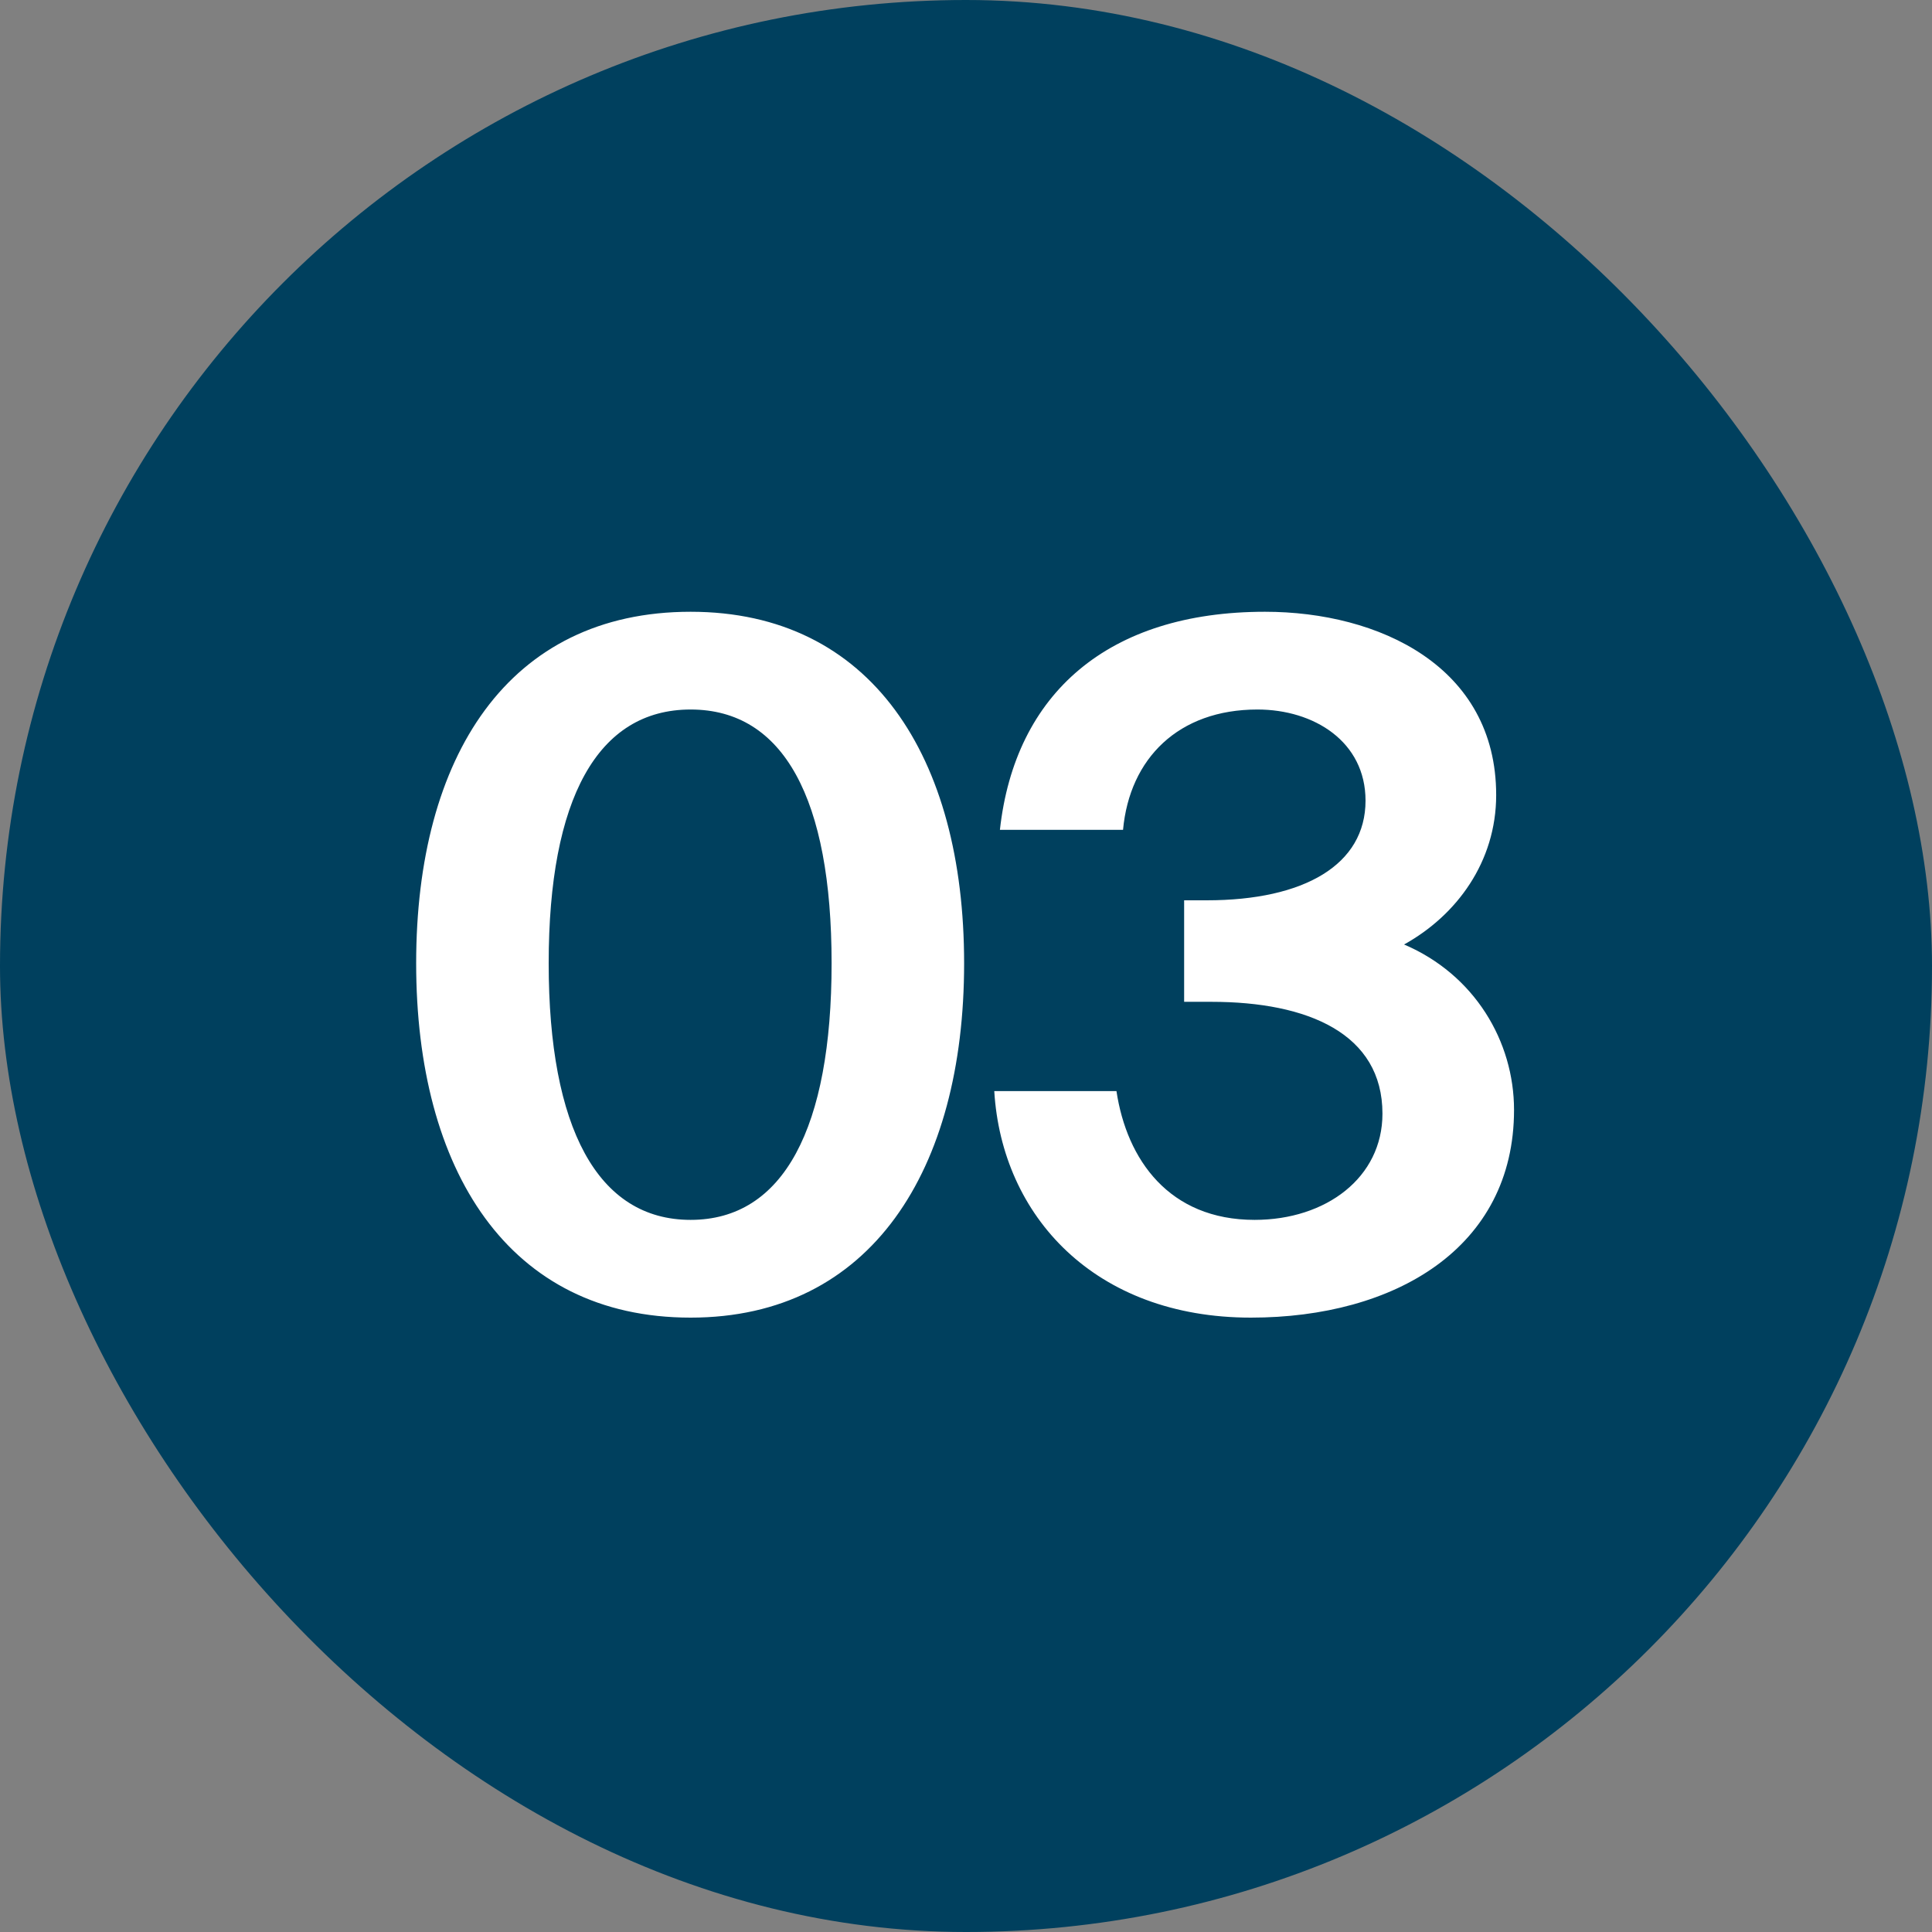
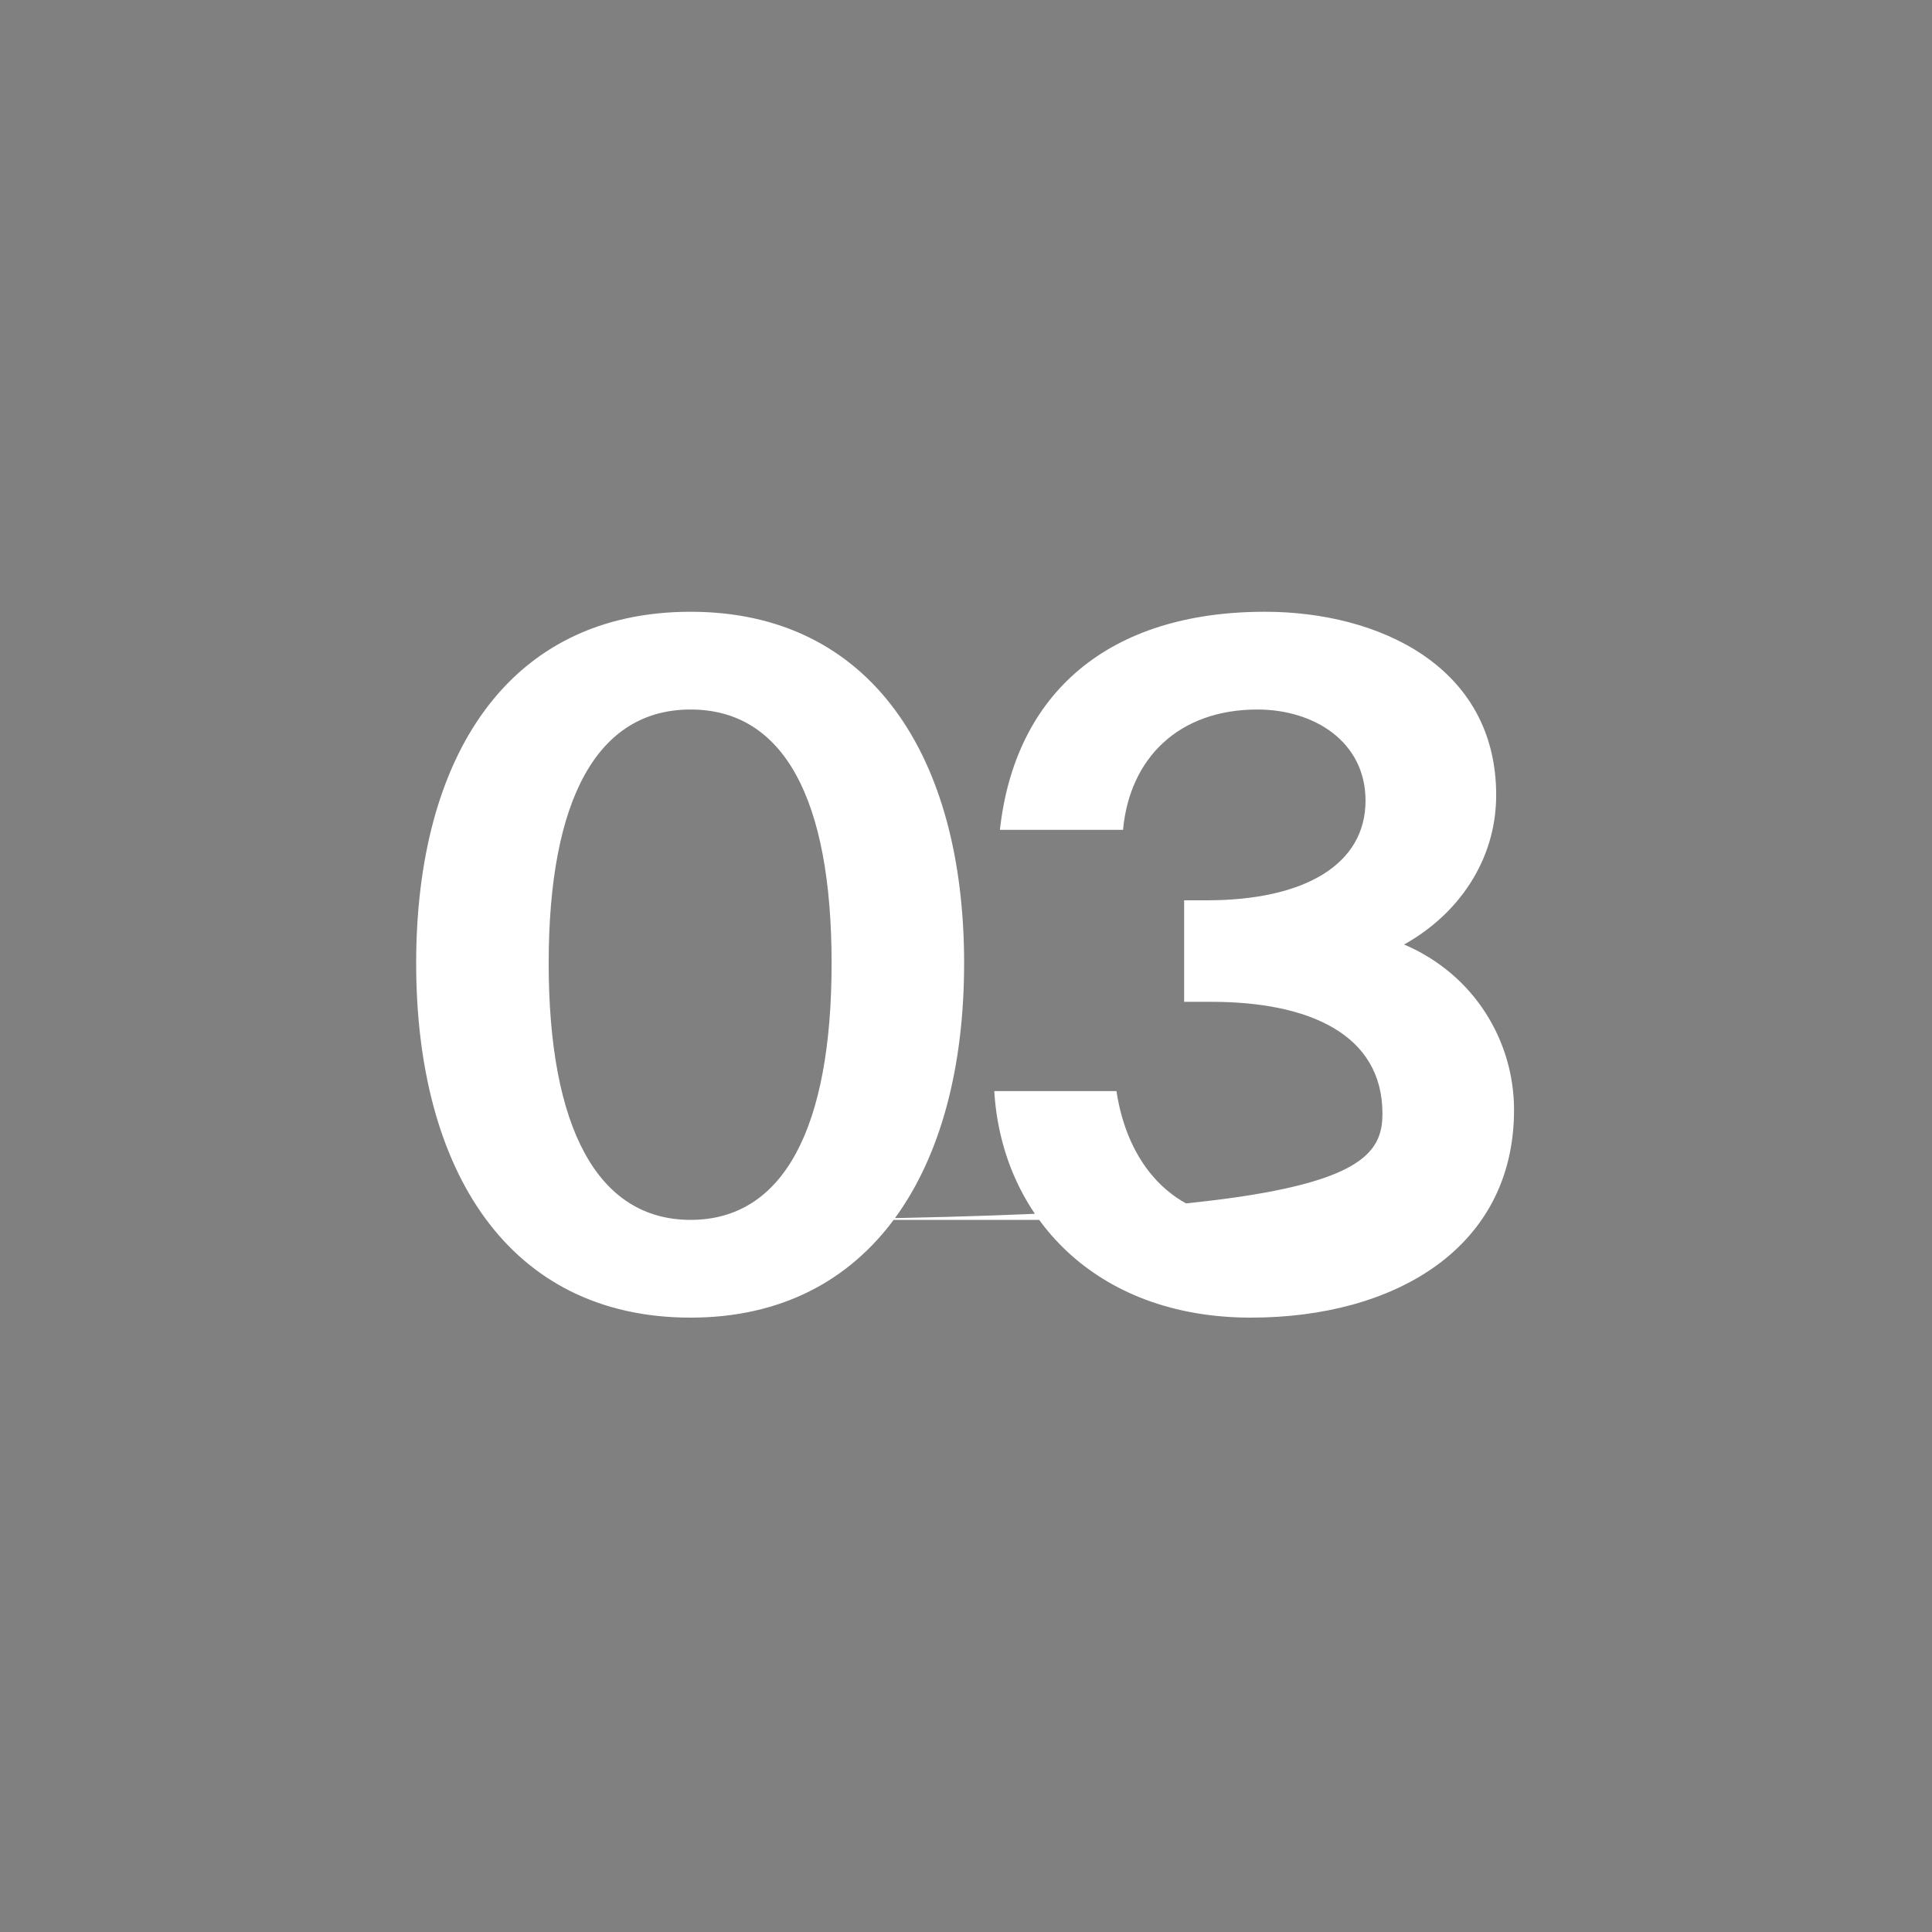
<svg xmlns="http://www.w3.org/2000/svg" width="74" height="74" viewBox="0 0 74 74" fill="none">
  <rect x="0" y="0" width="74" height="74" fill="#808080" stroke="none" />
-   <rect width="74" height="74" rx="37" fill="#00405E" />
-   <path d="M26.452 50.468C19.468 50.468 15.94 44.816 15.94 36.896C15.94 28.976 19.468 23.432 26.452 23.432C33.364 23.432 36.928 28.976 36.928 36.896C36.928 44.816 33.364 50.468 26.452 50.468ZM26.452 46.724C30.016 46.724 31.852 43.196 31.852 36.896C31.852 30.596 30.016 27.176 26.452 27.176C22.888 27.176 21.016 30.596 21.016 36.896C21.016 43.196 22.888 46.724 26.452 46.724ZM48.055 46.724C50.791 46.724 52.951 45.104 52.951 42.656C52.951 39.596 50.107 38.372 46.399 38.372H45.355V34.484H46.219C49.963 34.484 52.303 33.116 52.303 30.668C52.303 28.4 50.323 27.176 48.163 27.176C45.139 27.176 43.267 29.048 43.015 31.784H38.299C38.875 26.564 42.439 23.432 48.451 23.432C52.807 23.432 57.307 25.52 57.307 30.452C57.307 33.008 55.795 35.06 53.779 36.176C56.479 37.328 57.991 39.884 57.991 42.512C57.991 47.804 53.419 50.468 47.911 50.468C41.935 50.468 38.371 46.58 38.083 41.792H42.763C43.159 44.42 44.779 46.724 48.055 46.724Z" fill="white" />
+   <path d="M26.452 50.468C19.468 50.468 15.94 44.816 15.94 36.896C15.94 28.976 19.468 23.432 26.452 23.432C33.364 23.432 36.928 28.976 36.928 36.896C36.928 44.816 33.364 50.468 26.452 50.468ZM26.452 46.724C30.016 46.724 31.852 43.196 31.852 36.896C31.852 30.596 30.016 27.176 26.452 27.176C22.888 27.176 21.016 30.596 21.016 36.896C21.016 43.196 22.888 46.724 26.452 46.724ZC50.791 46.724 52.951 45.104 52.951 42.656C52.951 39.596 50.107 38.372 46.399 38.372H45.355V34.484H46.219C49.963 34.484 52.303 33.116 52.303 30.668C52.303 28.4 50.323 27.176 48.163 27.176C45.139 27.176 43.267 29.048 43.015 31.784H38.299C38.875 26.564 42.439 23.432 48.451 23.432C52.807 23.432 57.307 25.52 57.307 30.452C57.307 33.008 55.795 35.06 53.779 36.176C56.479 37.328 57.991 39.884 57.991 42.512C57.991 47.804 53.419 50.468 47.911 50.468C41.935 50.468 38.371 46.58 38.083 41.792H42.763C43.159 44.42 44.779 46.724 48.055 46.724Z" fill="white" />
</svg>